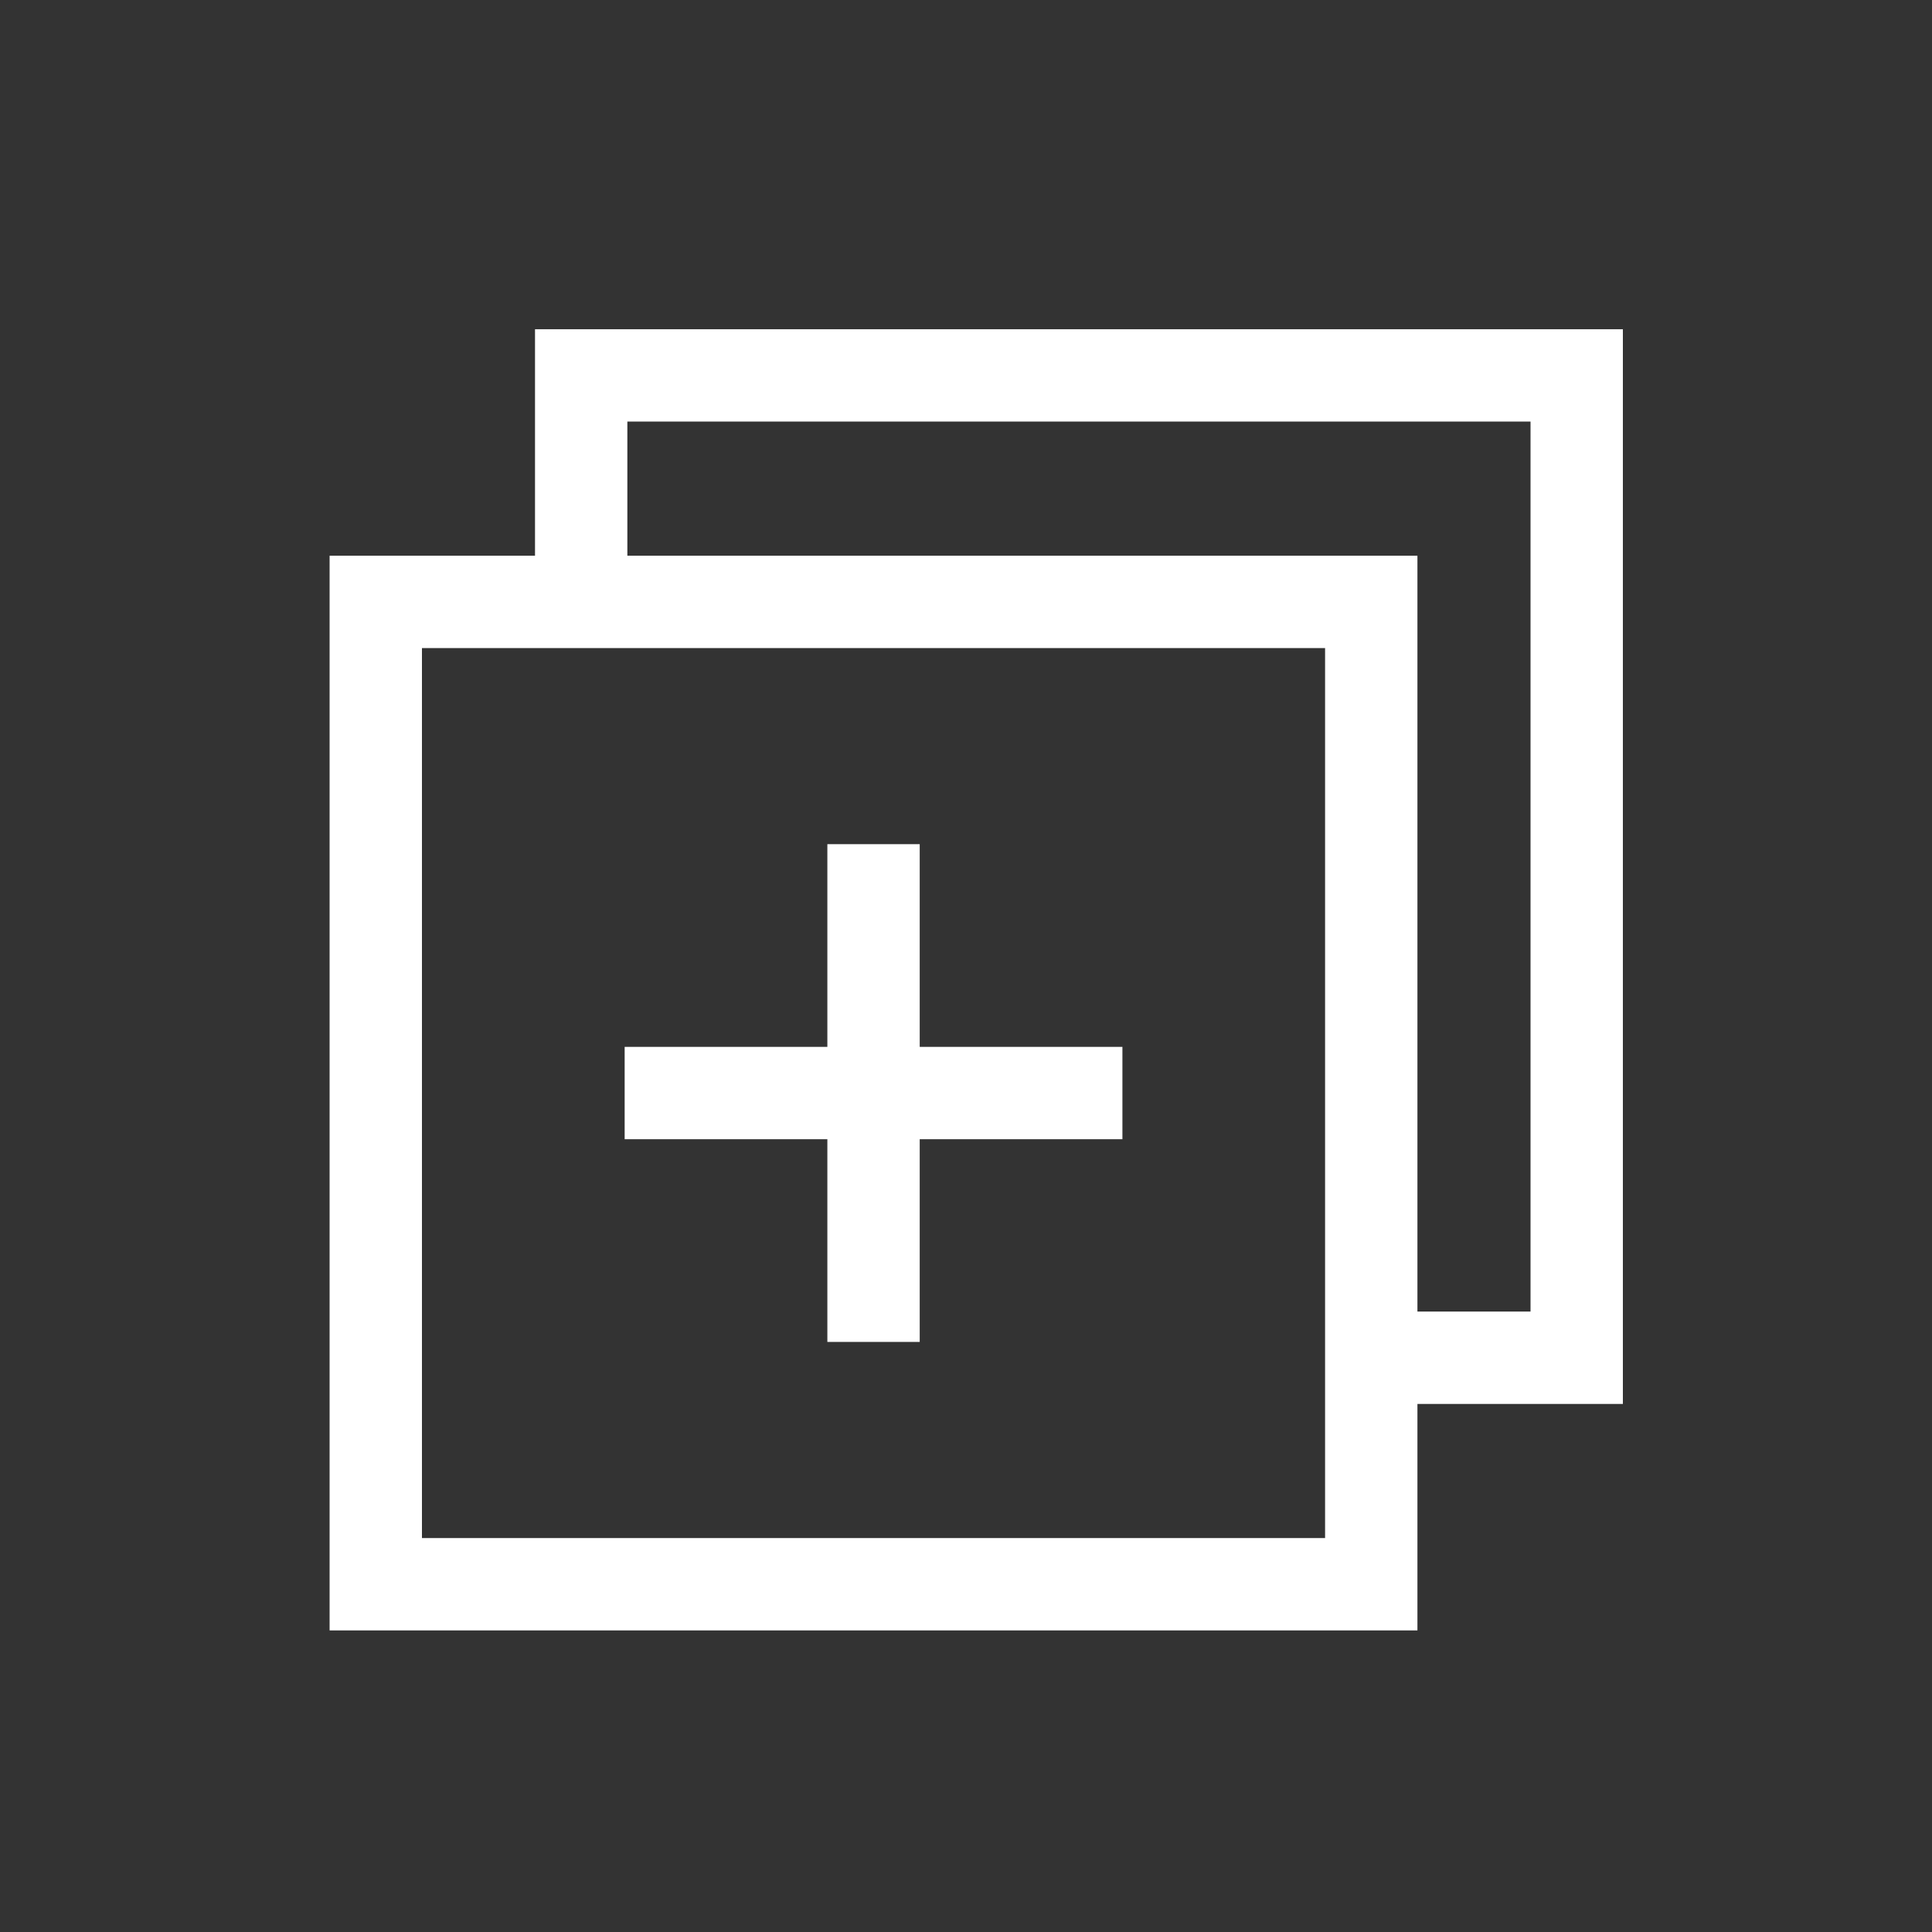
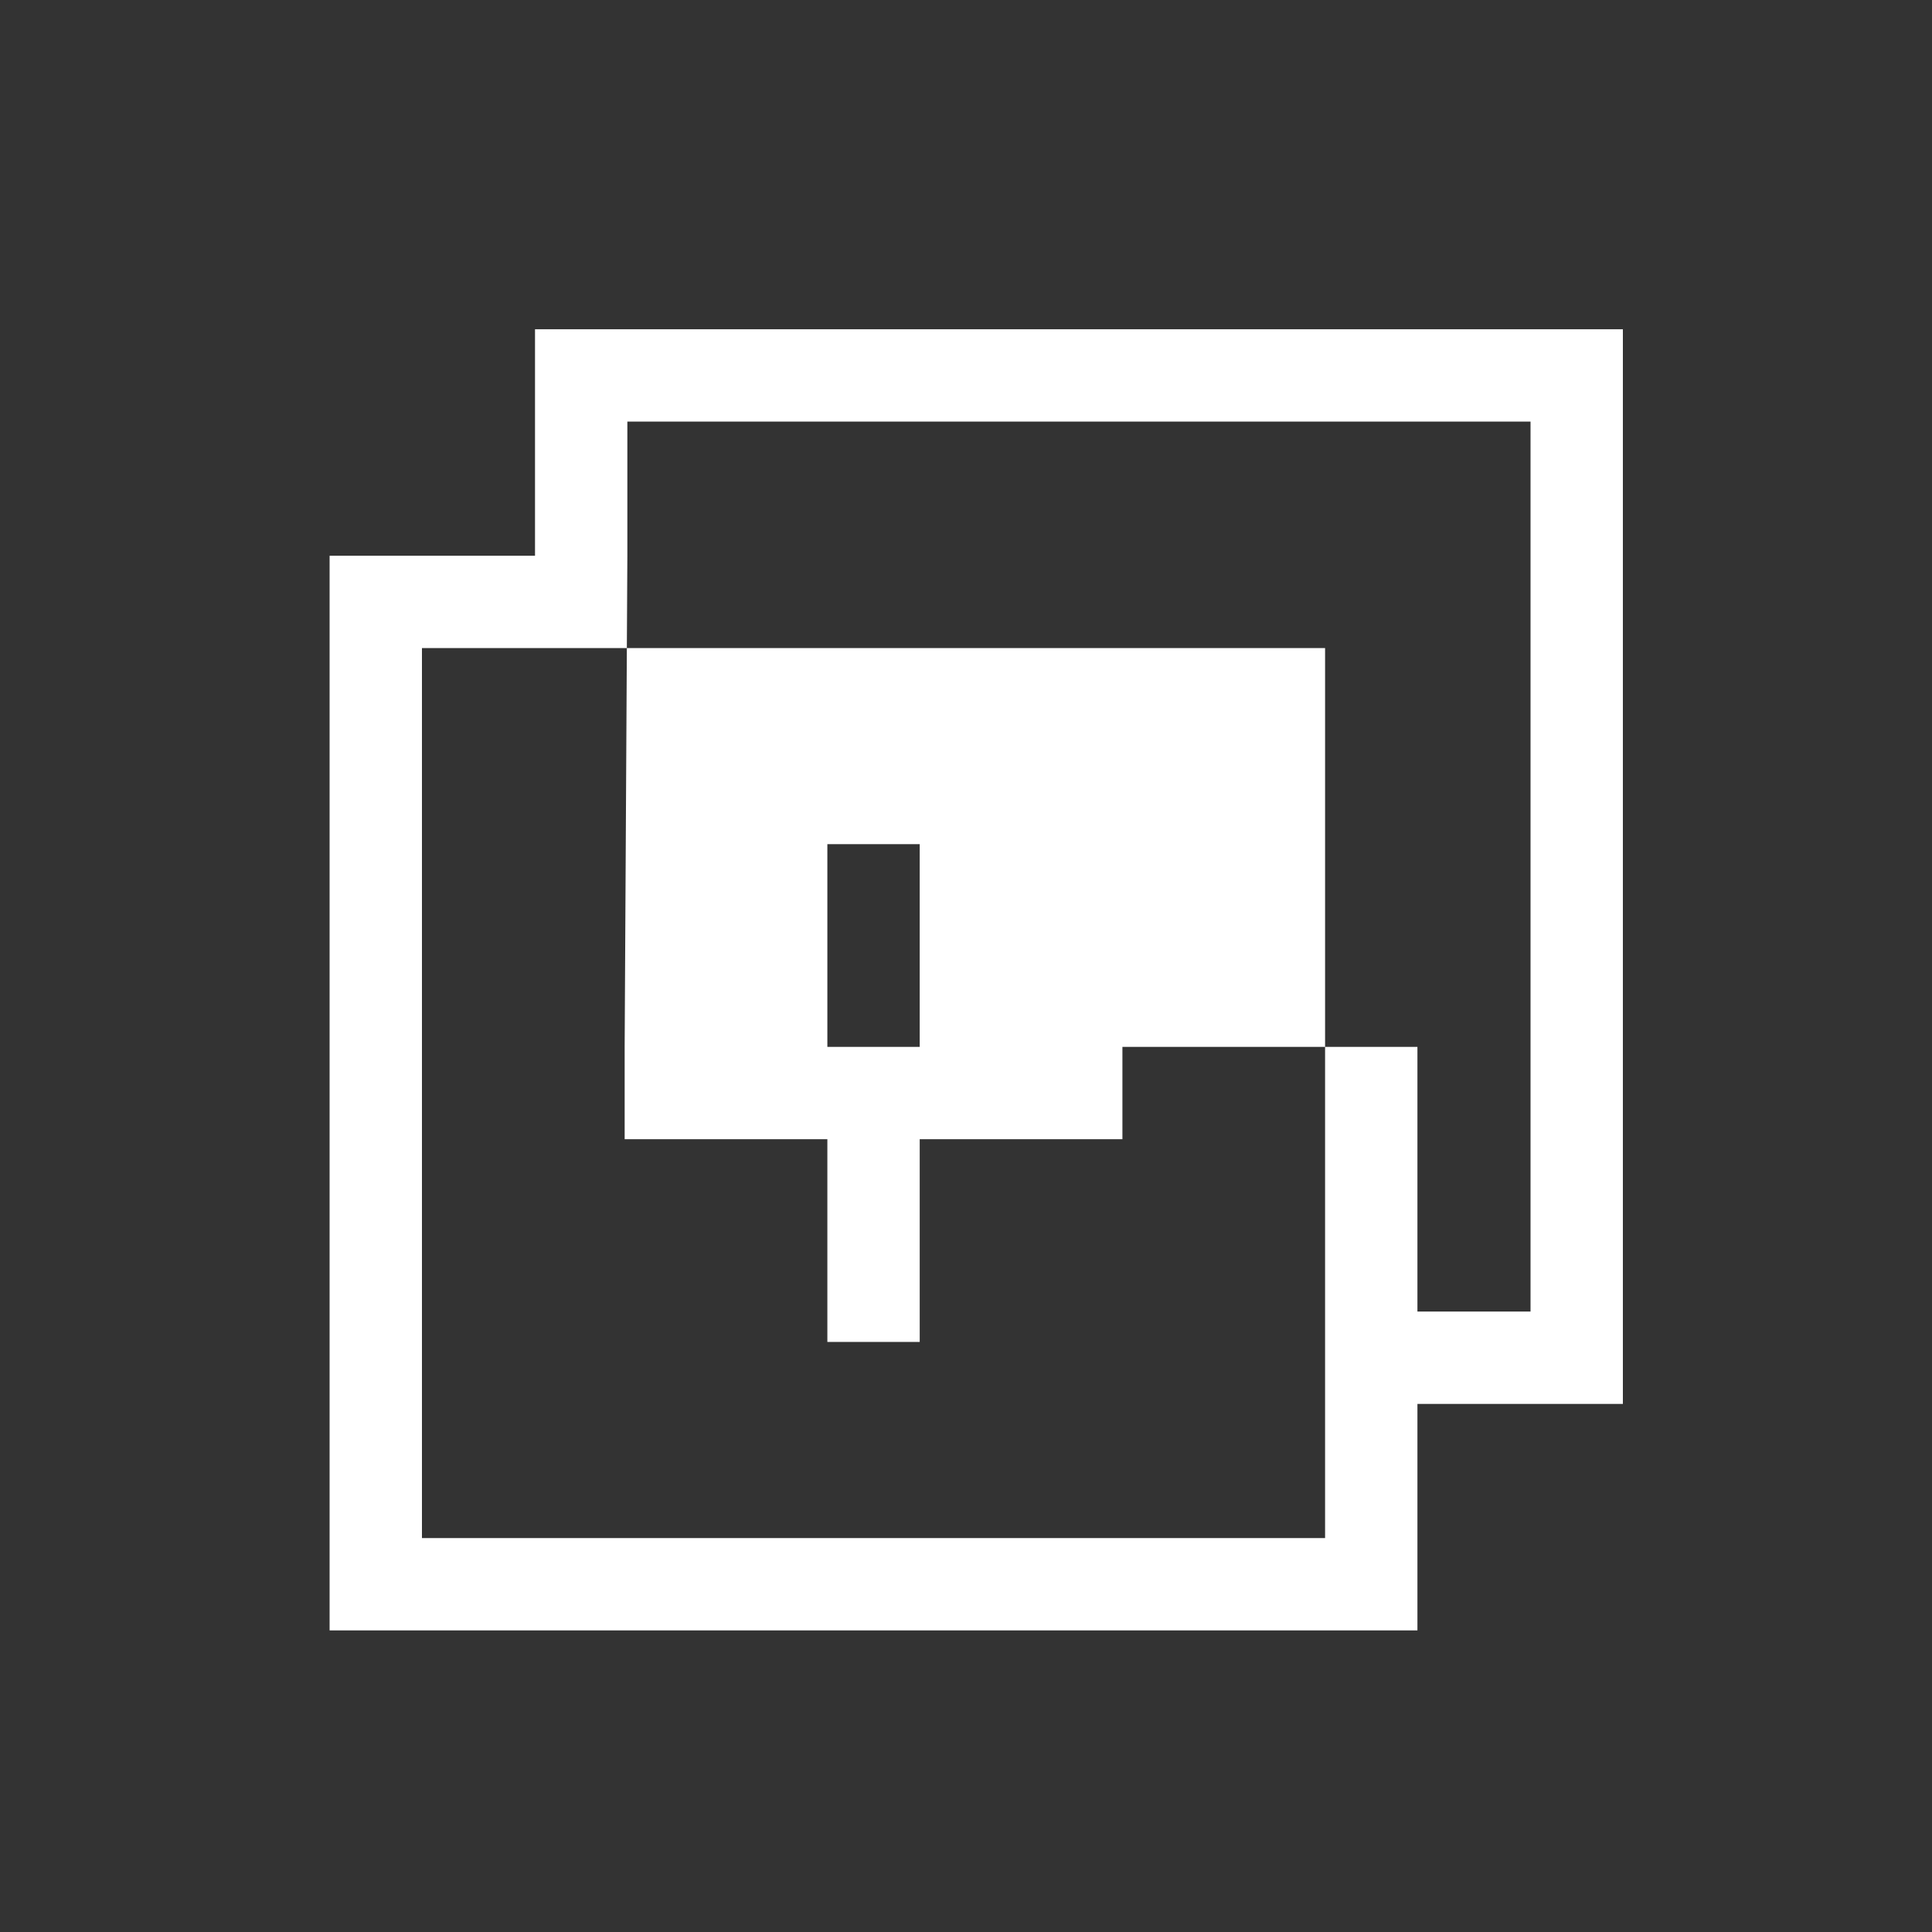
<svg xmlns="http://www.w3.org/2000/svg" width="50" height="50" viewBox="0 0 50 50" fill="none">
  <rect x="0" y="0" width="50" height="50" fill="#333333" stroke="none" />
-   <path d="M9.725 14.382H13.846V8.521H42V36.334H36.683V42.195H8.53V14.382H9.725ZM16.166 27.093H21.412V21.847H23.802V27.093H29.048V29.483H23.802V34.729H21.412V29.483H16.166V27.093ZM16.236 14.382H36.683V33.943H39.61V10.91H16.236V14.382ZM34.293 16.772H10.92V39.805H34.293V16.772Z" fill="white" />
+   <path d="M9.725 14.382H13.846V8.521H42V36.334H36.683V42.195H8.53V14.382H9.725ZM16.166 27.093H21.412V21.847H23.802V27.093H29.048V29.483H23.802V34.729H21.412V29.483H16.166V27.093ZH36.683V33.943H39.61V10.91H16.236V14.382ZM34.293 16.772H10.92V39.805H34.293V16.772Z" fill="white" />
</svg>